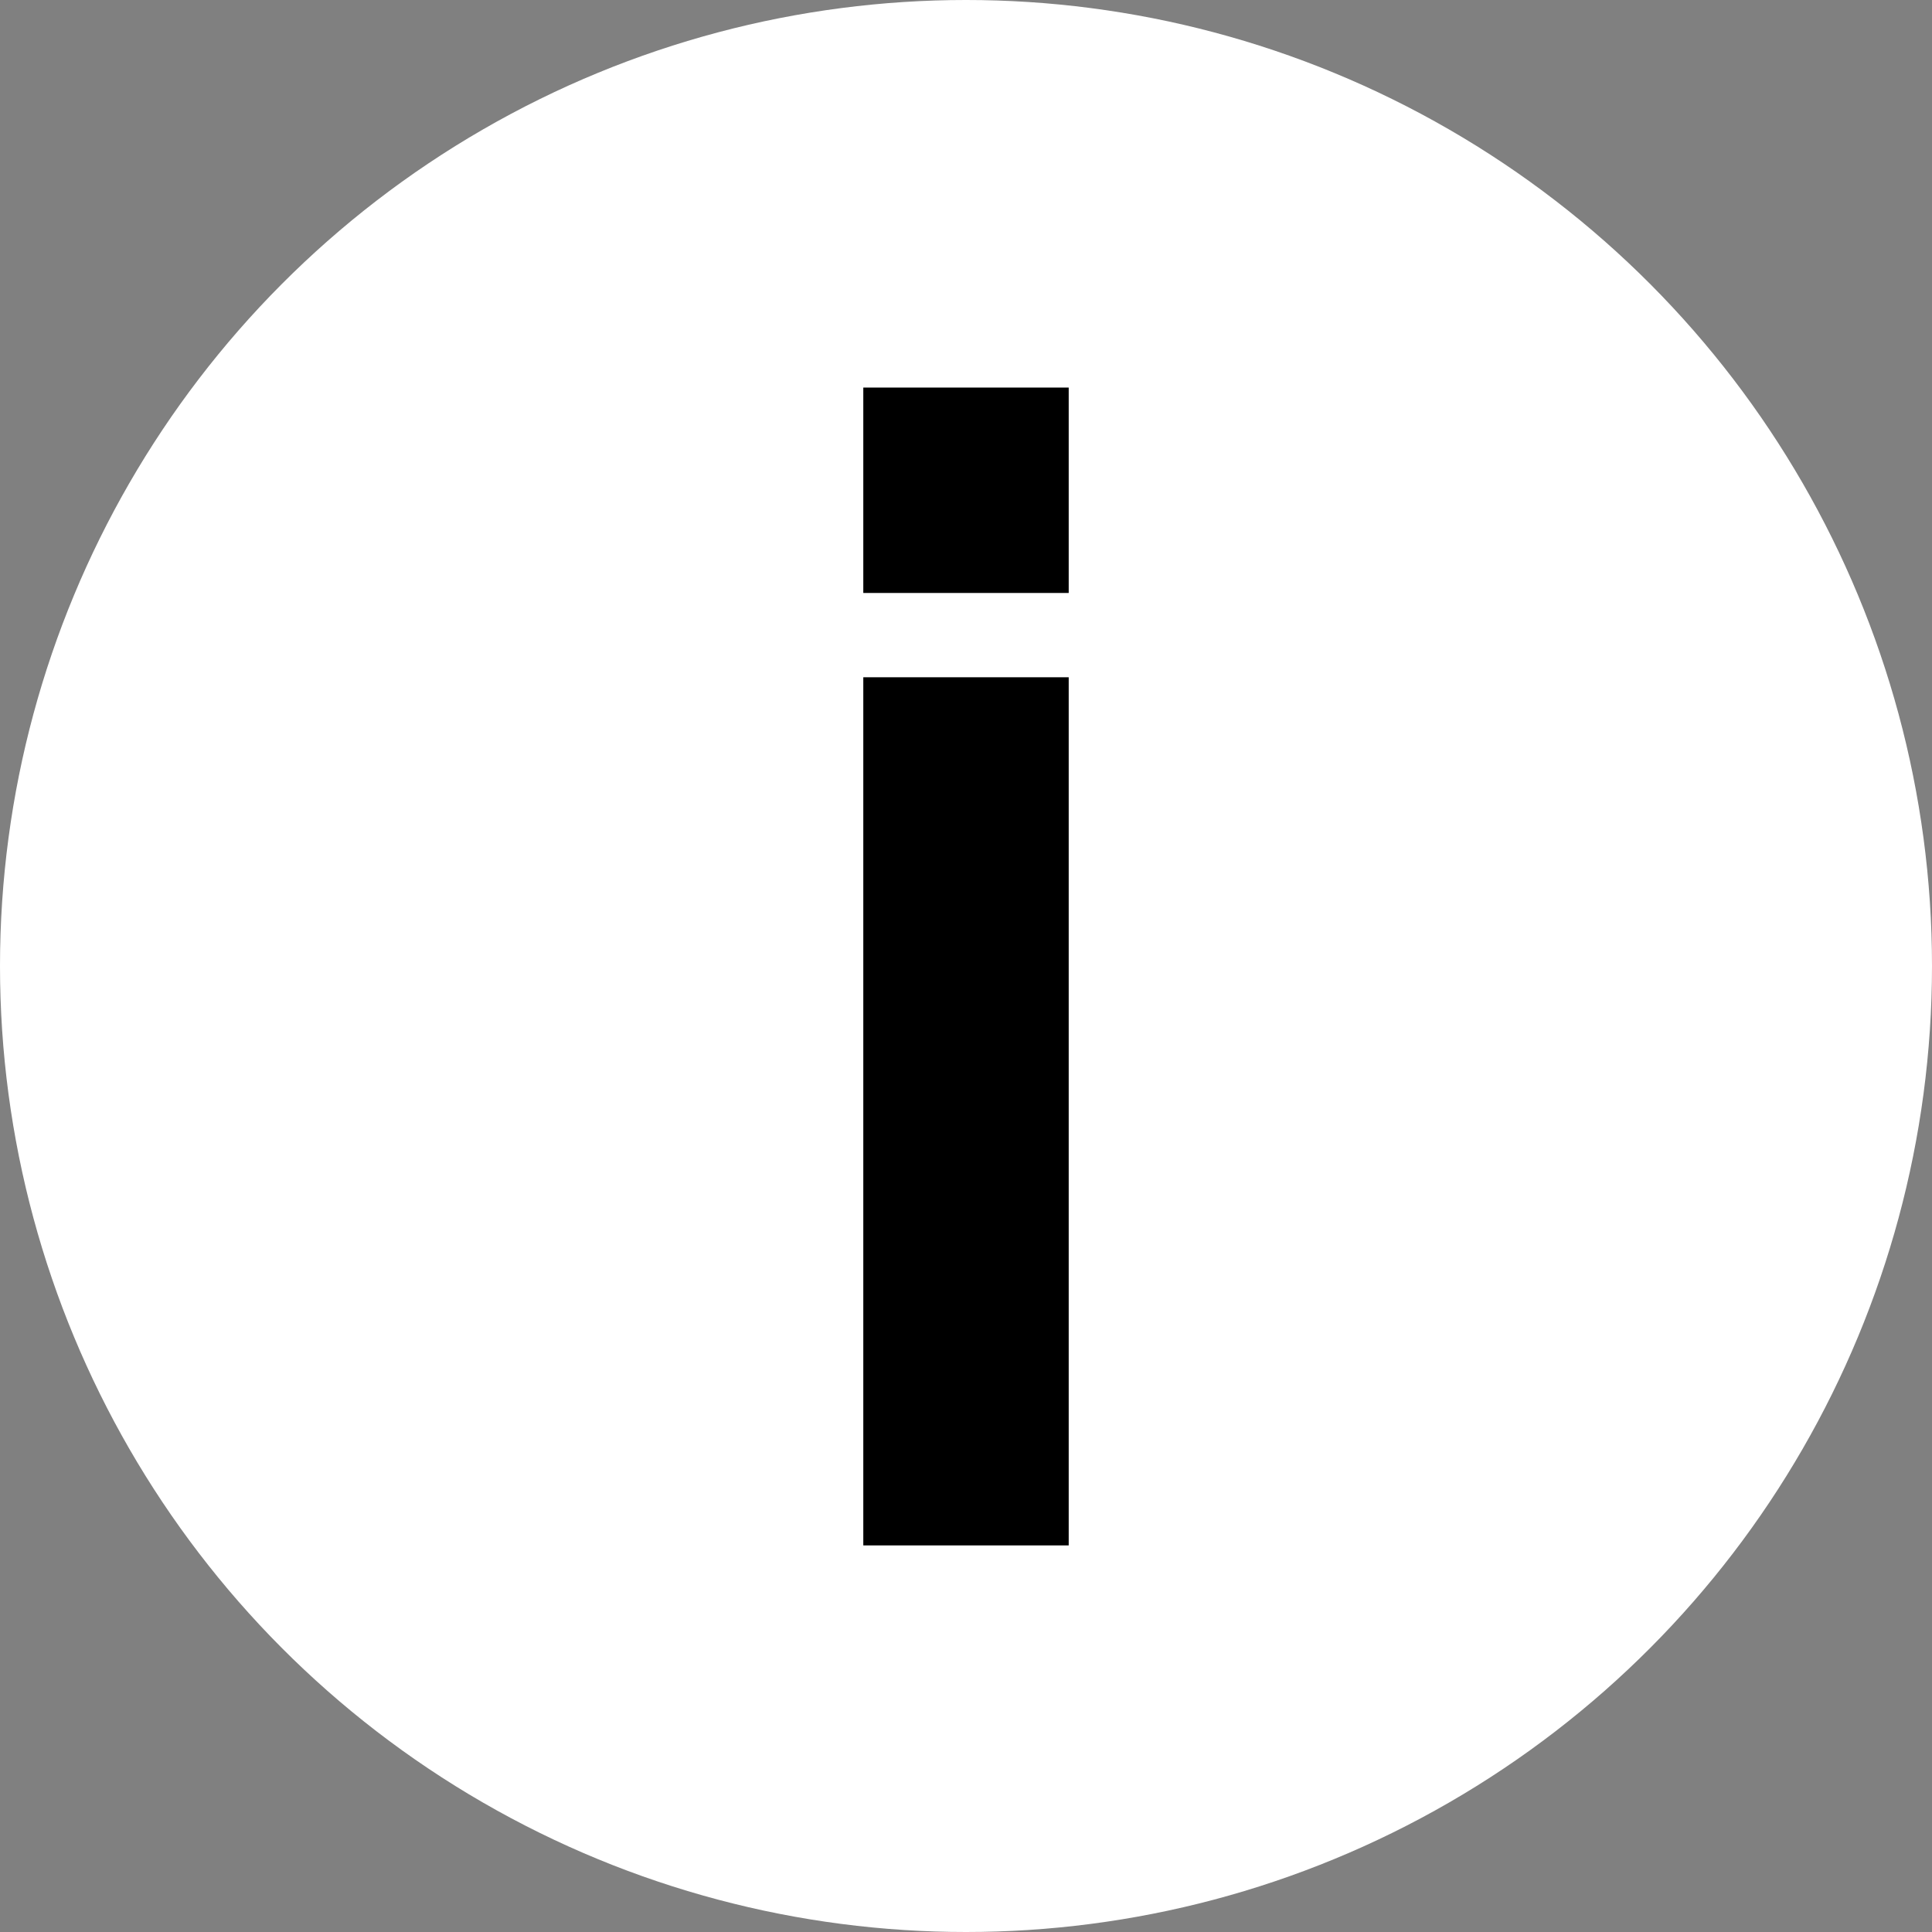
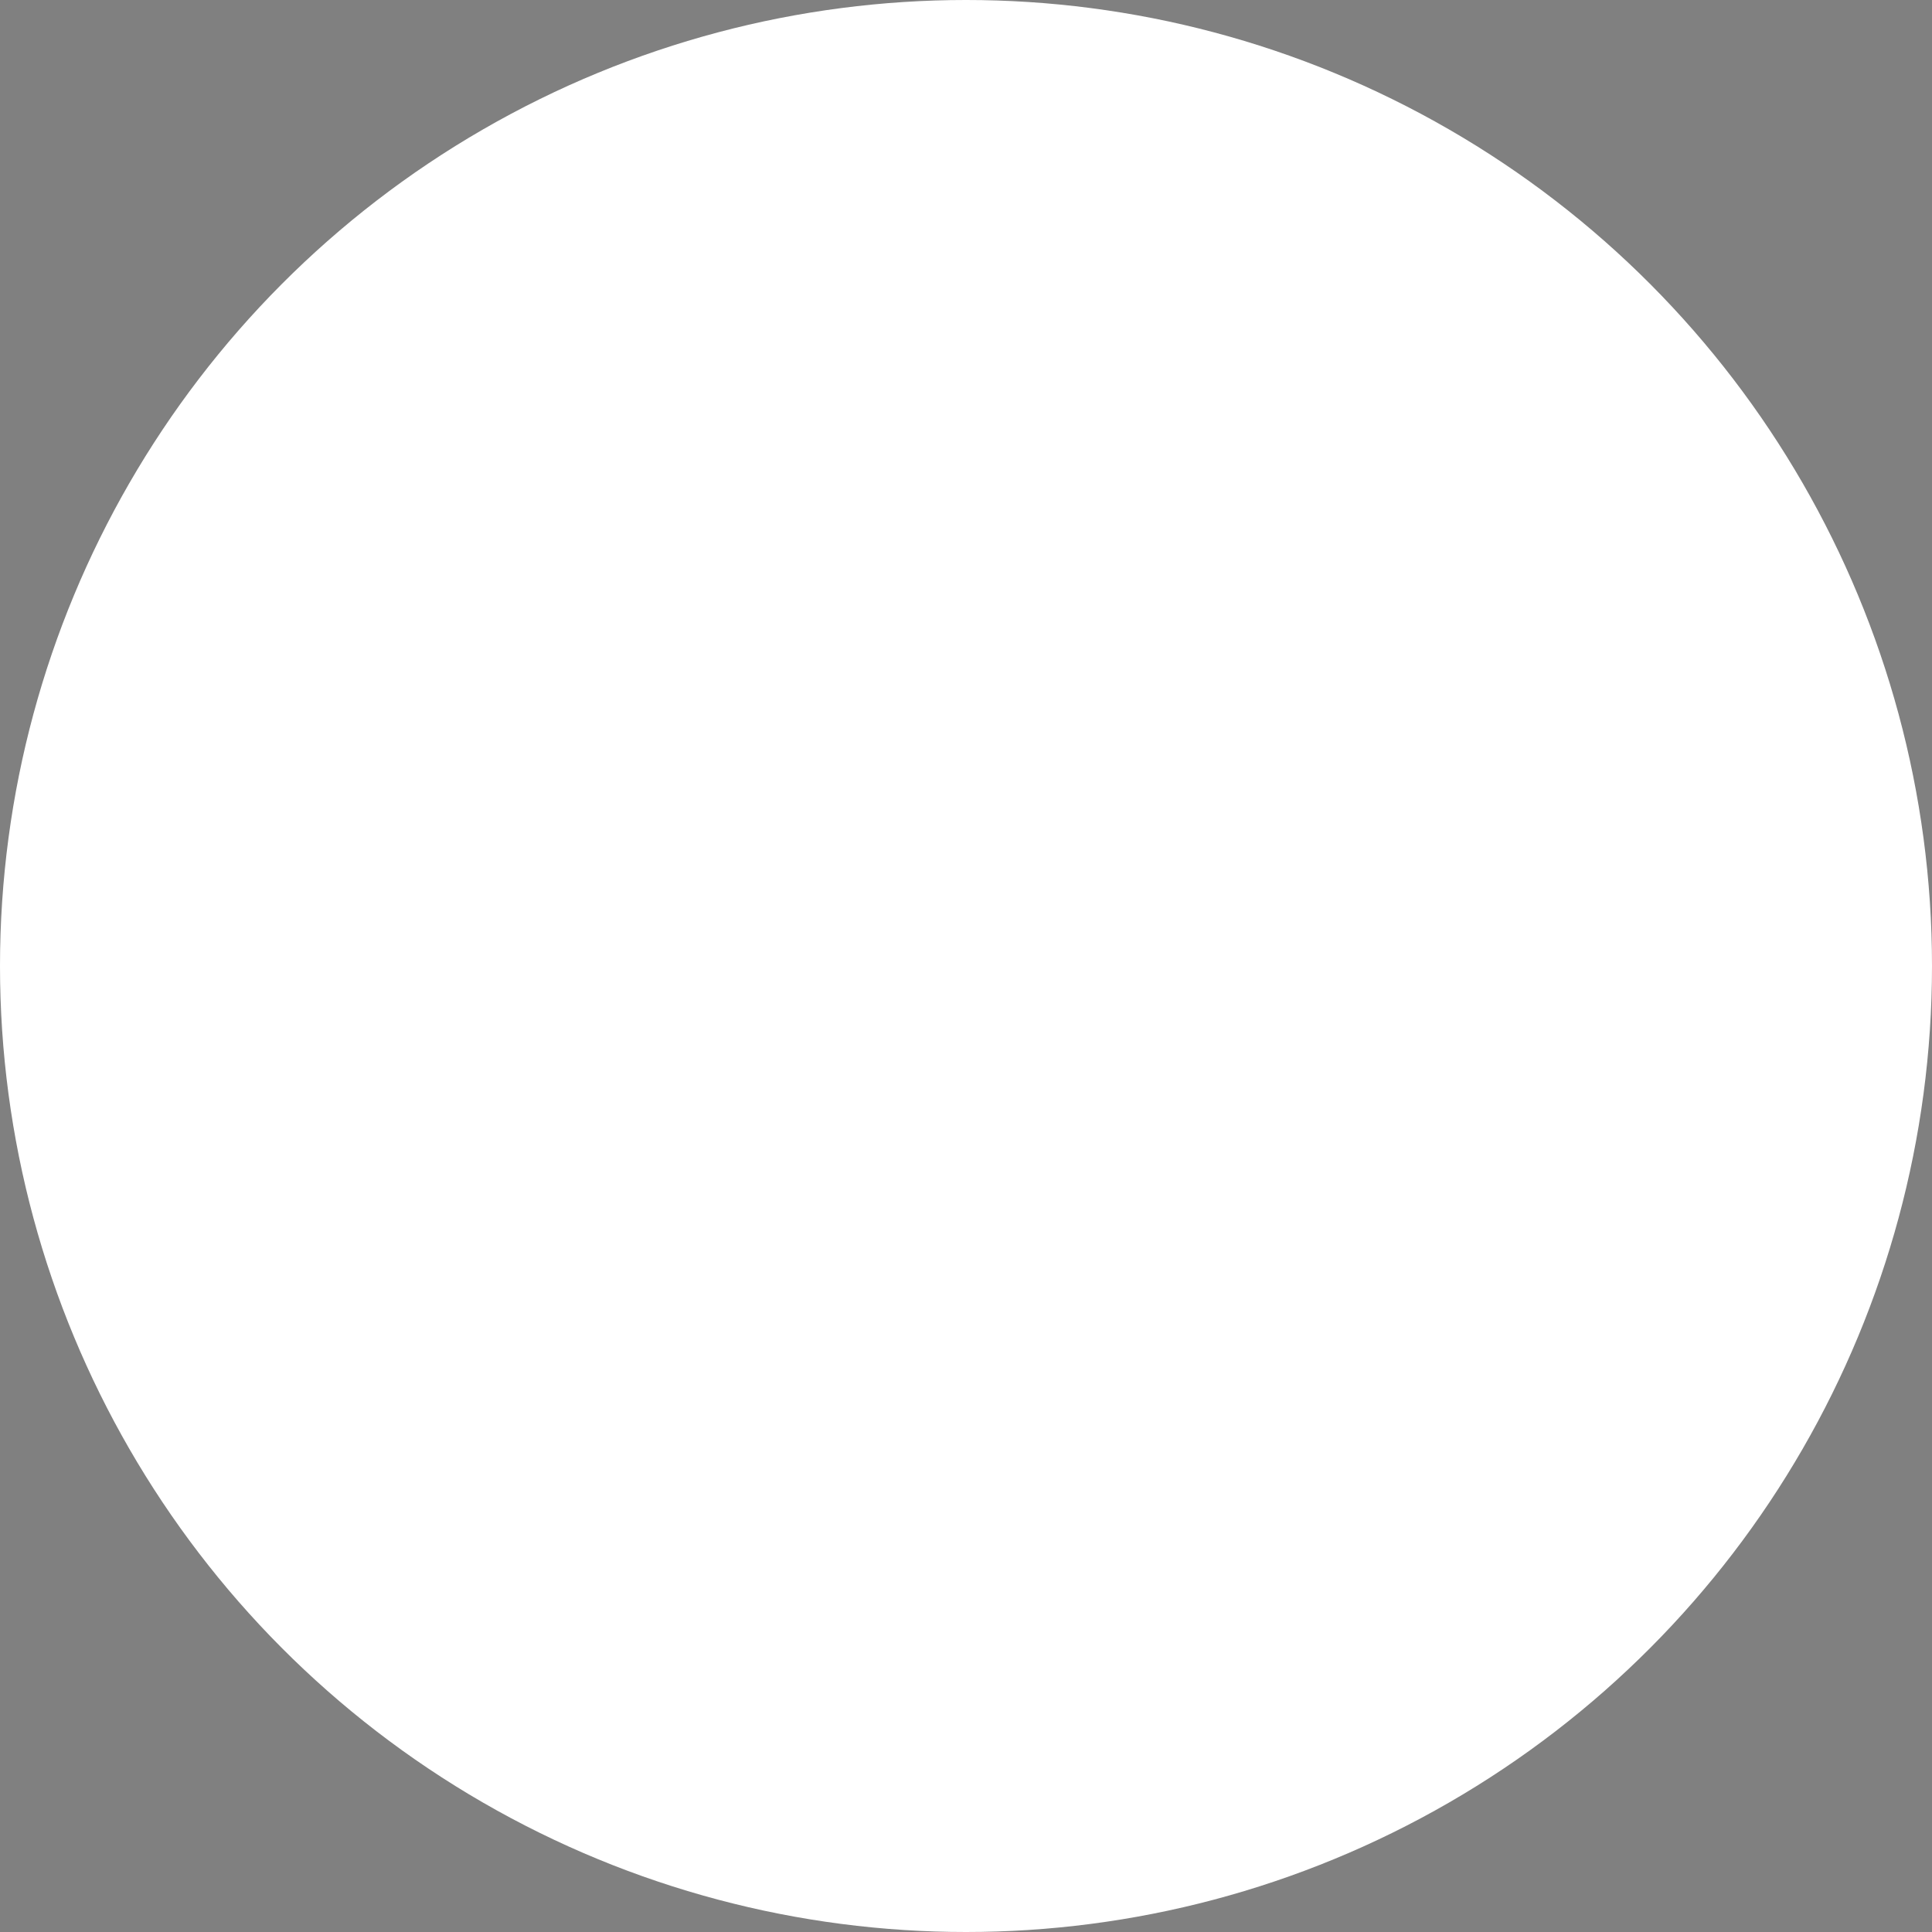
<svg xmlns="http://www.w3.org/2000/svg" id="Layer_1" data-name="Layer 1" viewBox="0 0 19.94 19.94">
  <rect x="0" y="0" width="19.94" height="19.94" fill="#808080" stroke="none" />
  <defs>
    <style>.cls-1{fill:#fff;}</style>
  </defs>
  <circle class="cls-1" cx="9.97" cy="9.97" r="9.97" />
-   <rect x="8.91" y="6.99" width="2.12" height="8.96" />
-   <rect x="8.91" y="4" width="2.12" height="2.12" />
</svg>